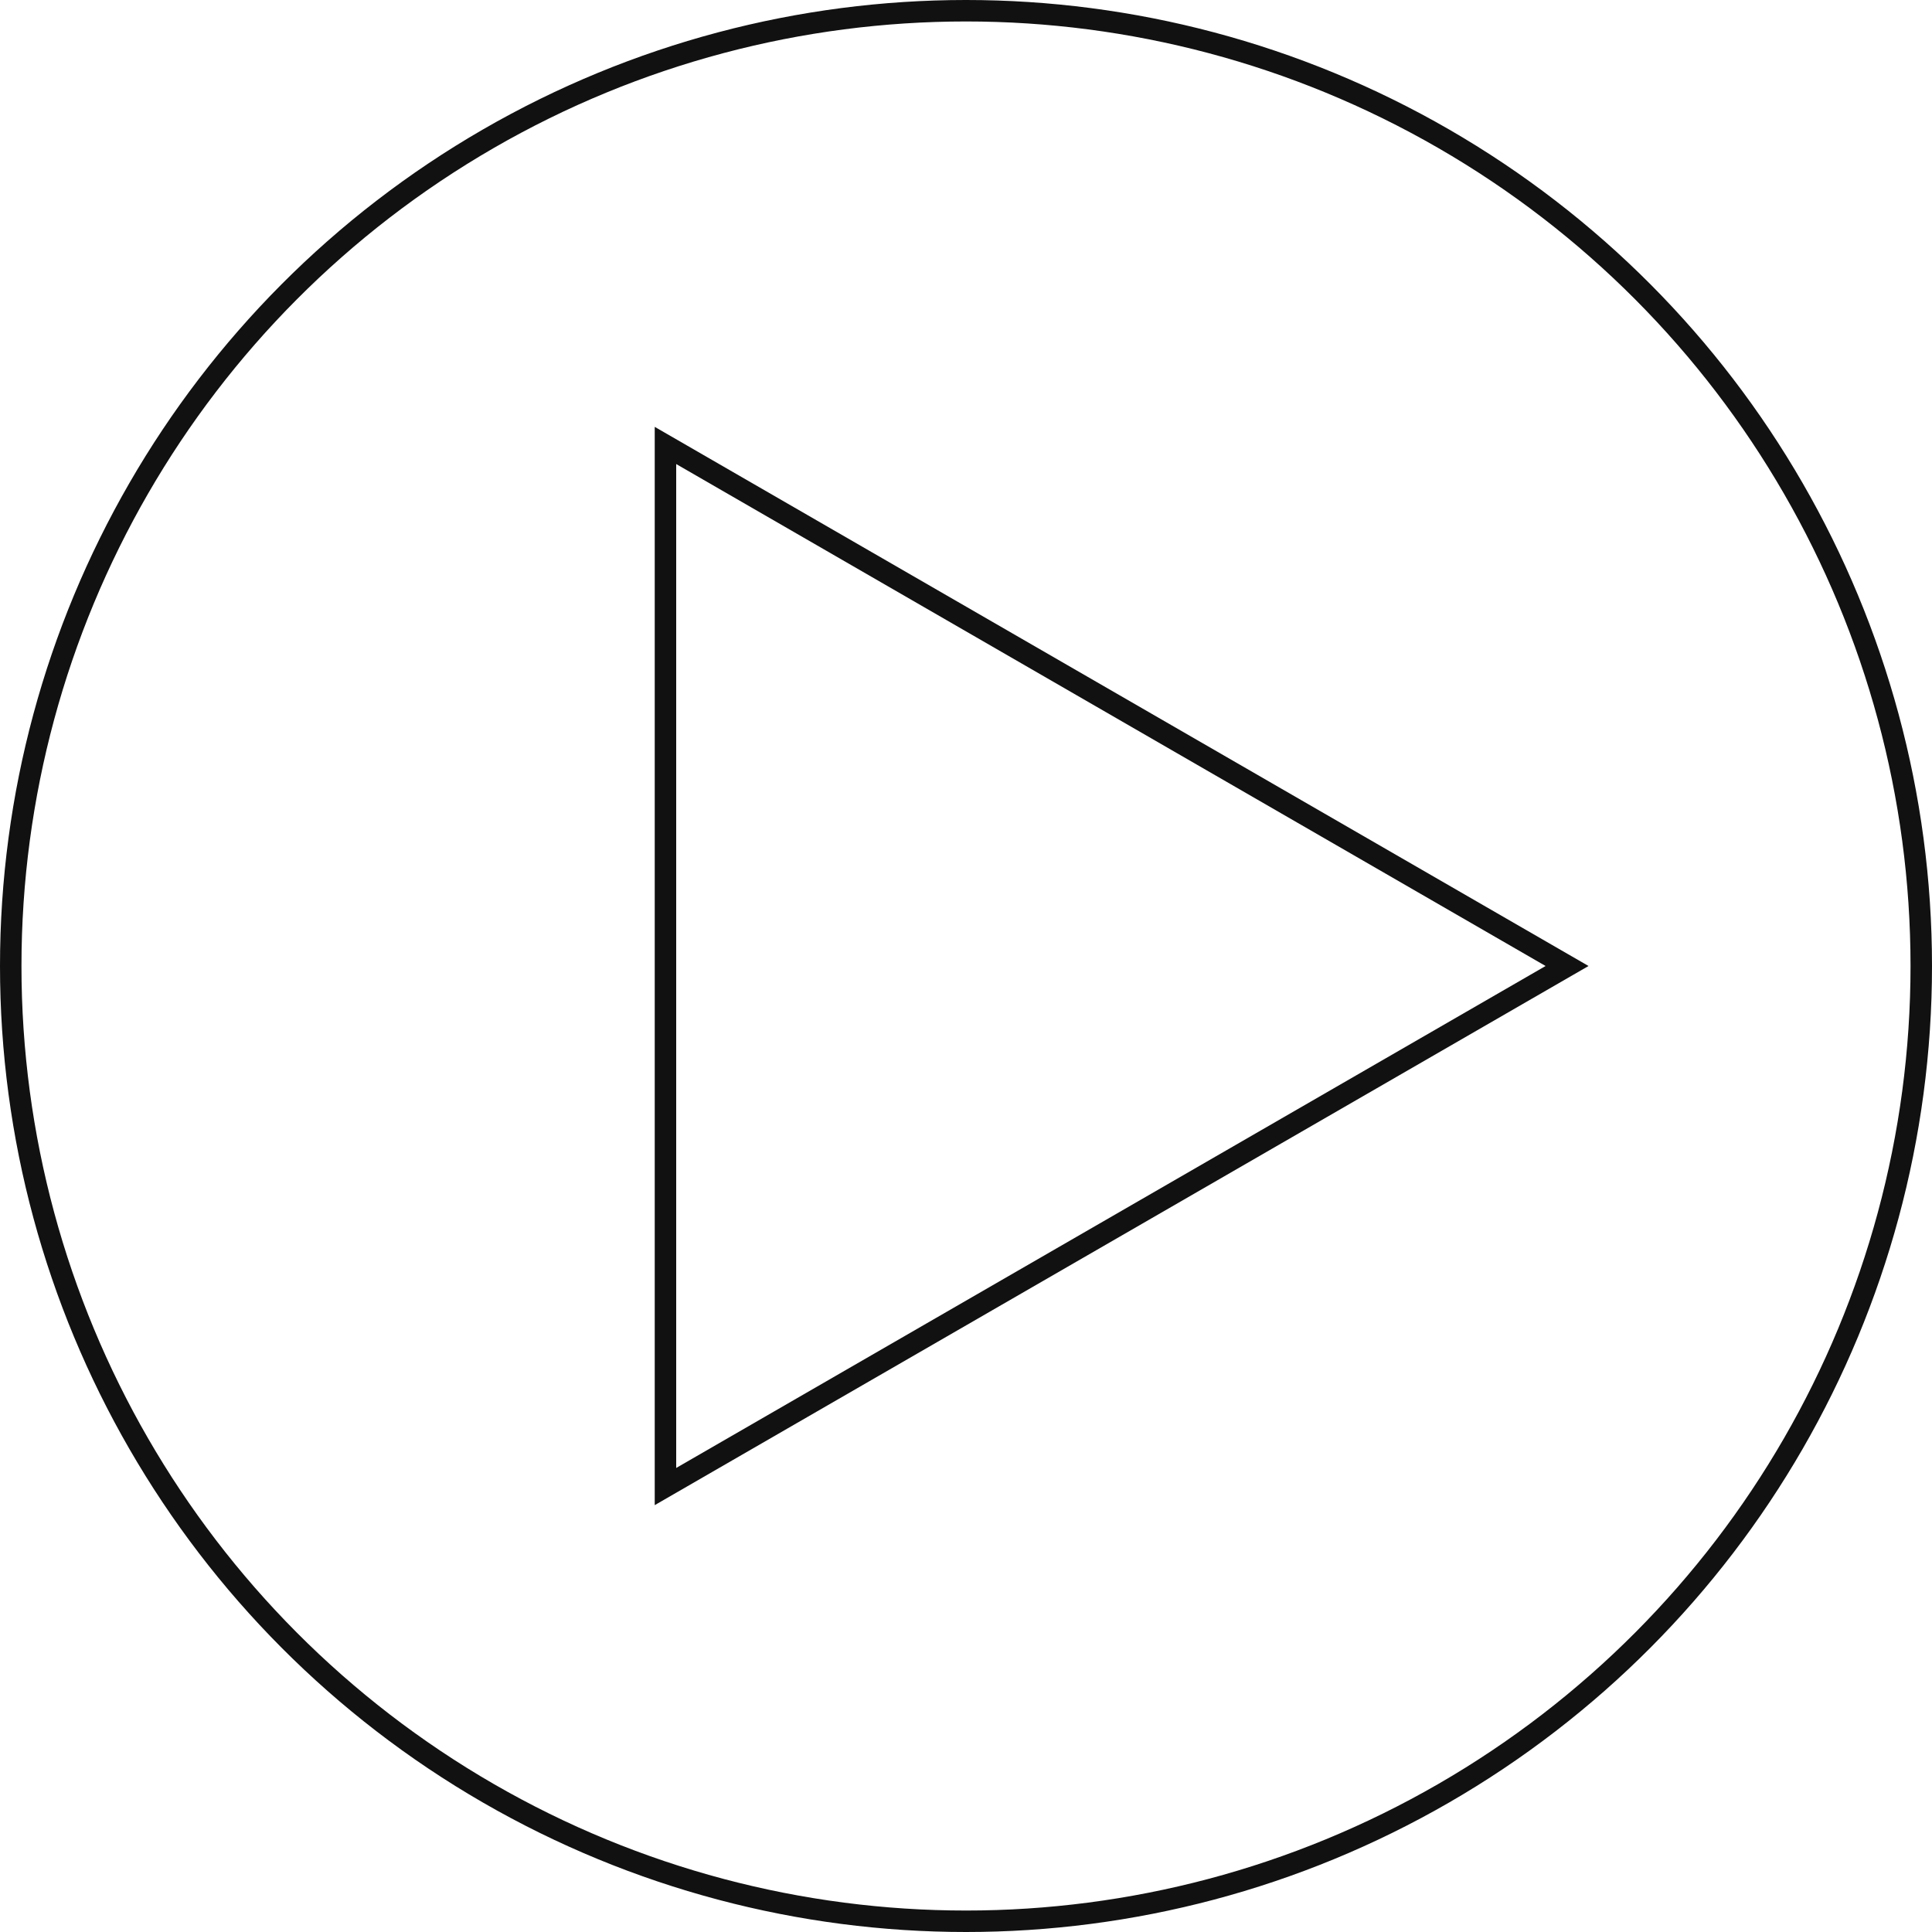
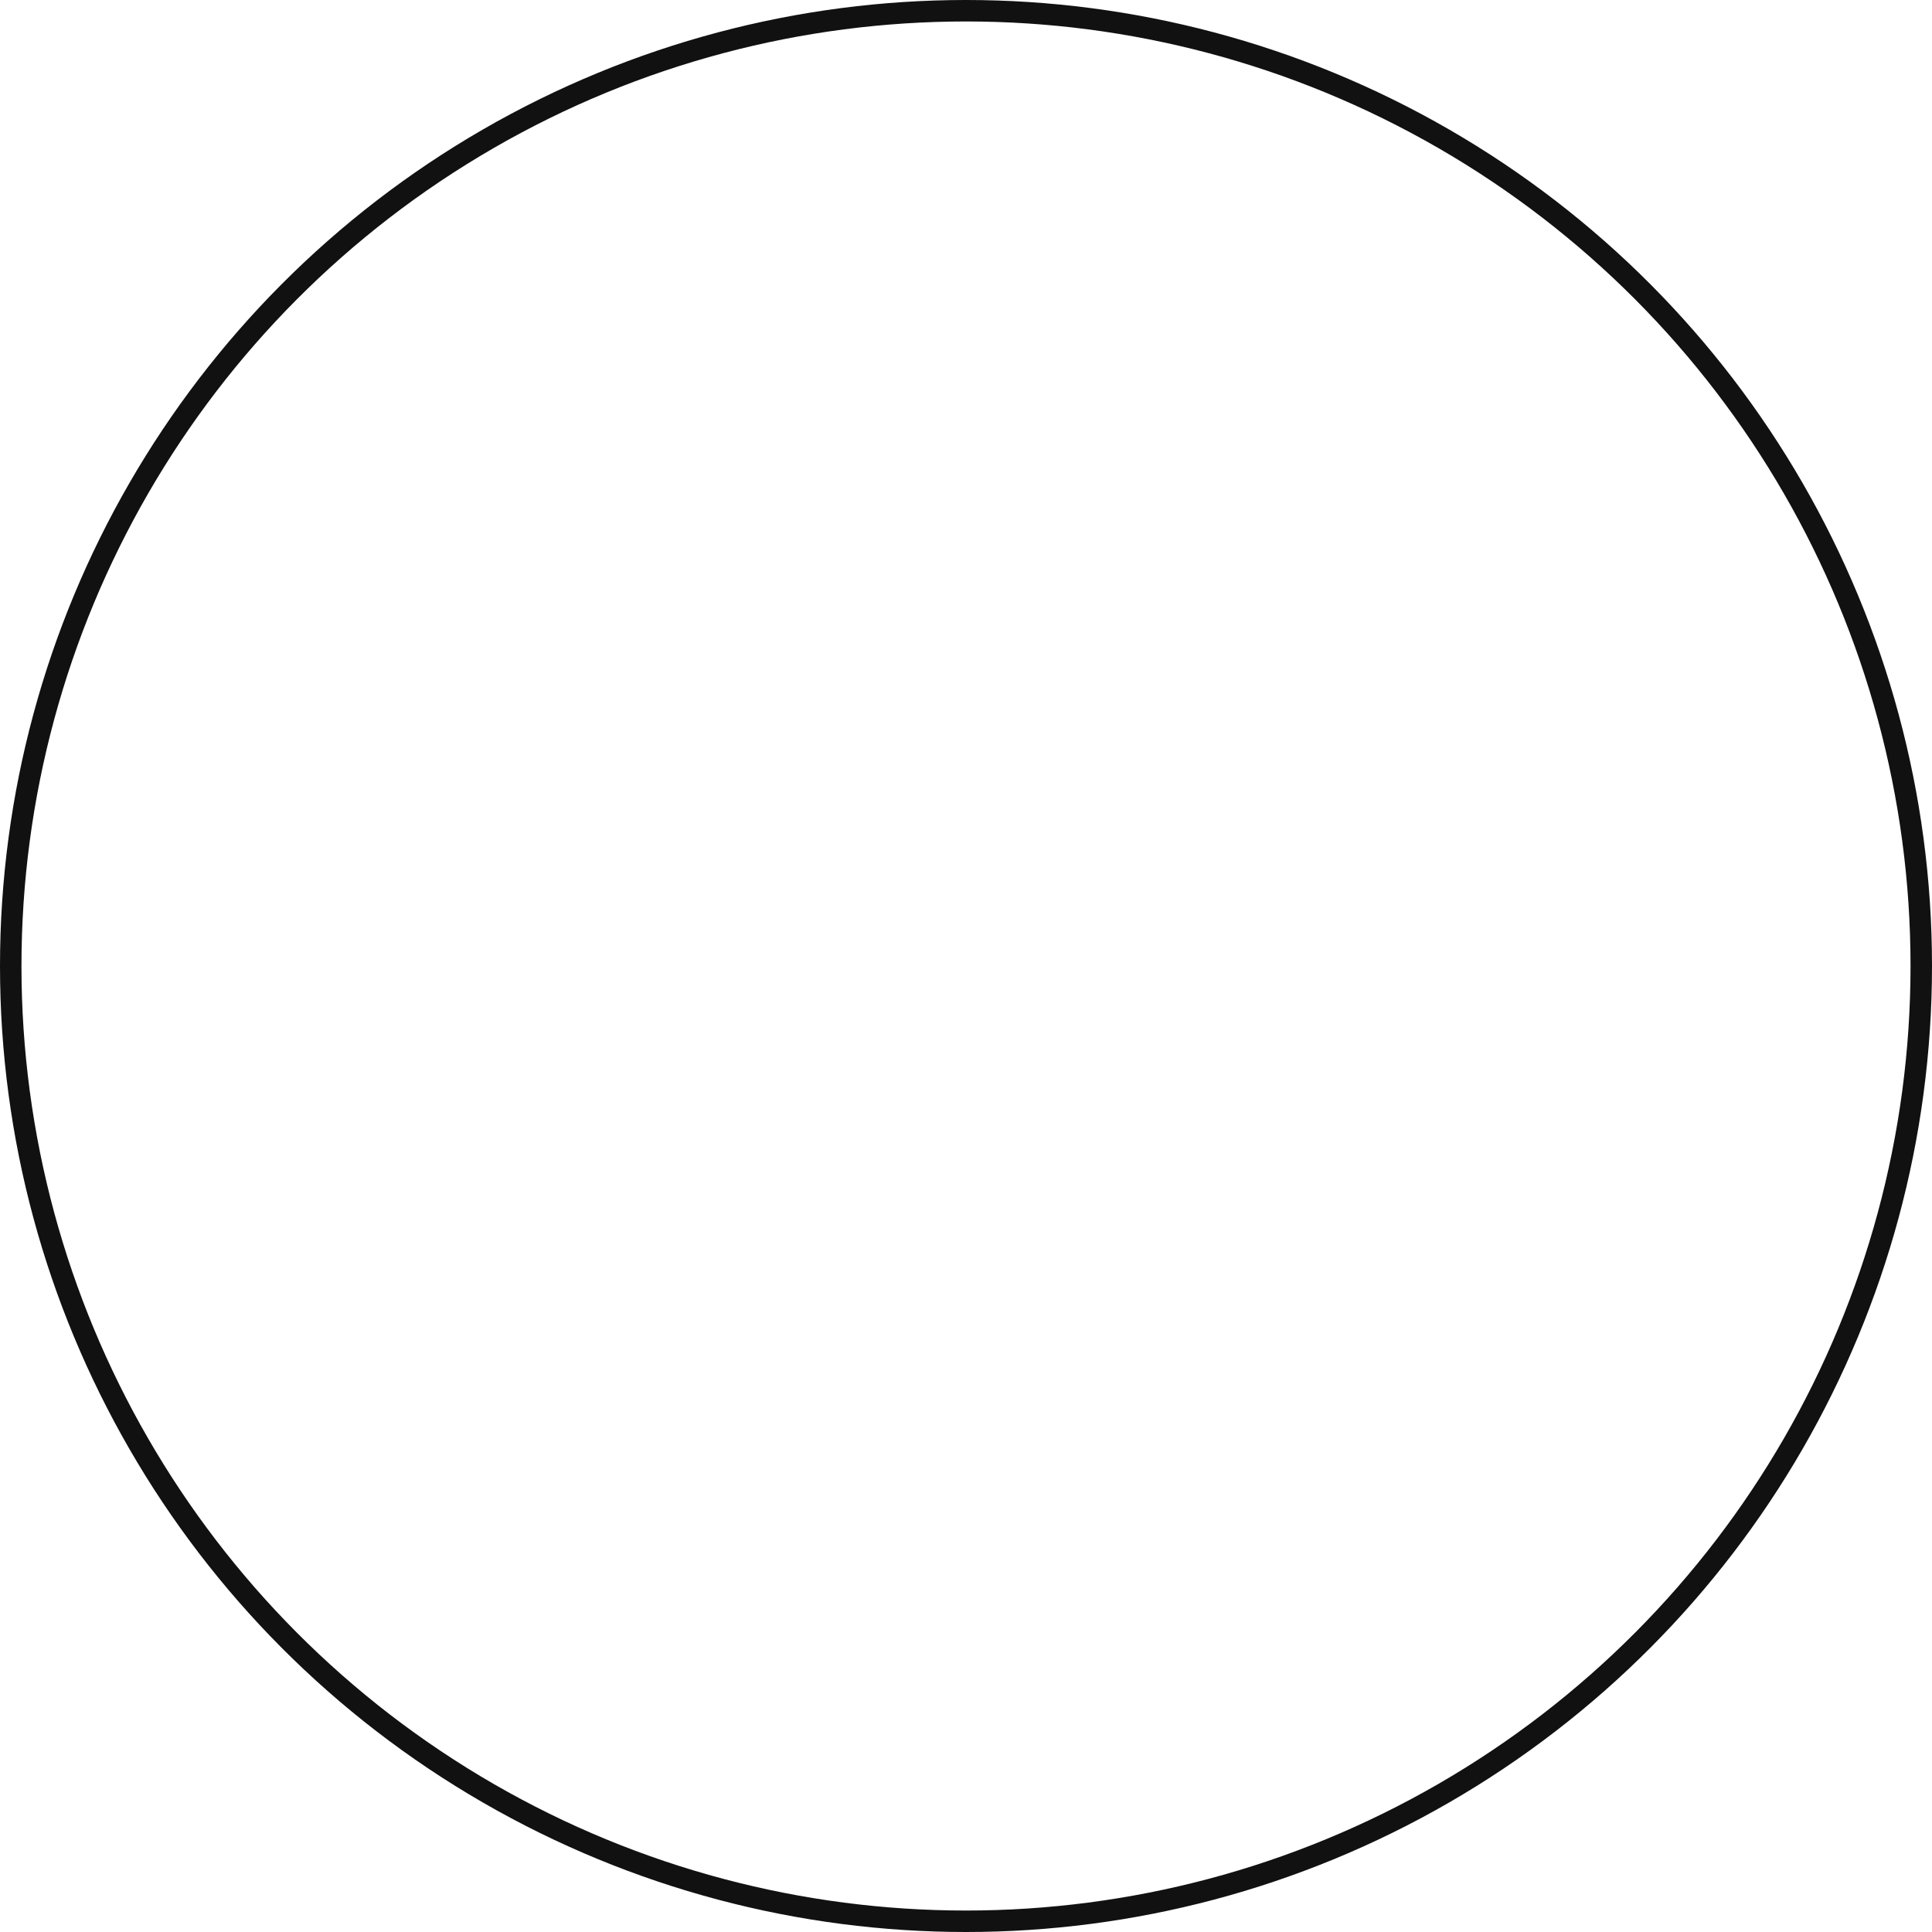
<svg xmlns="http://www.w3.org/2000/svg" width="90" height="90" viewBox="0 0 90 90" fill="none">
-   <path d="M31 20.751L73 45L31 69.249L31 20.751Z" stroke="#111111" />
  <circle cx="45" cy="45" r="44.5" stroke="#111111" />
</svg>